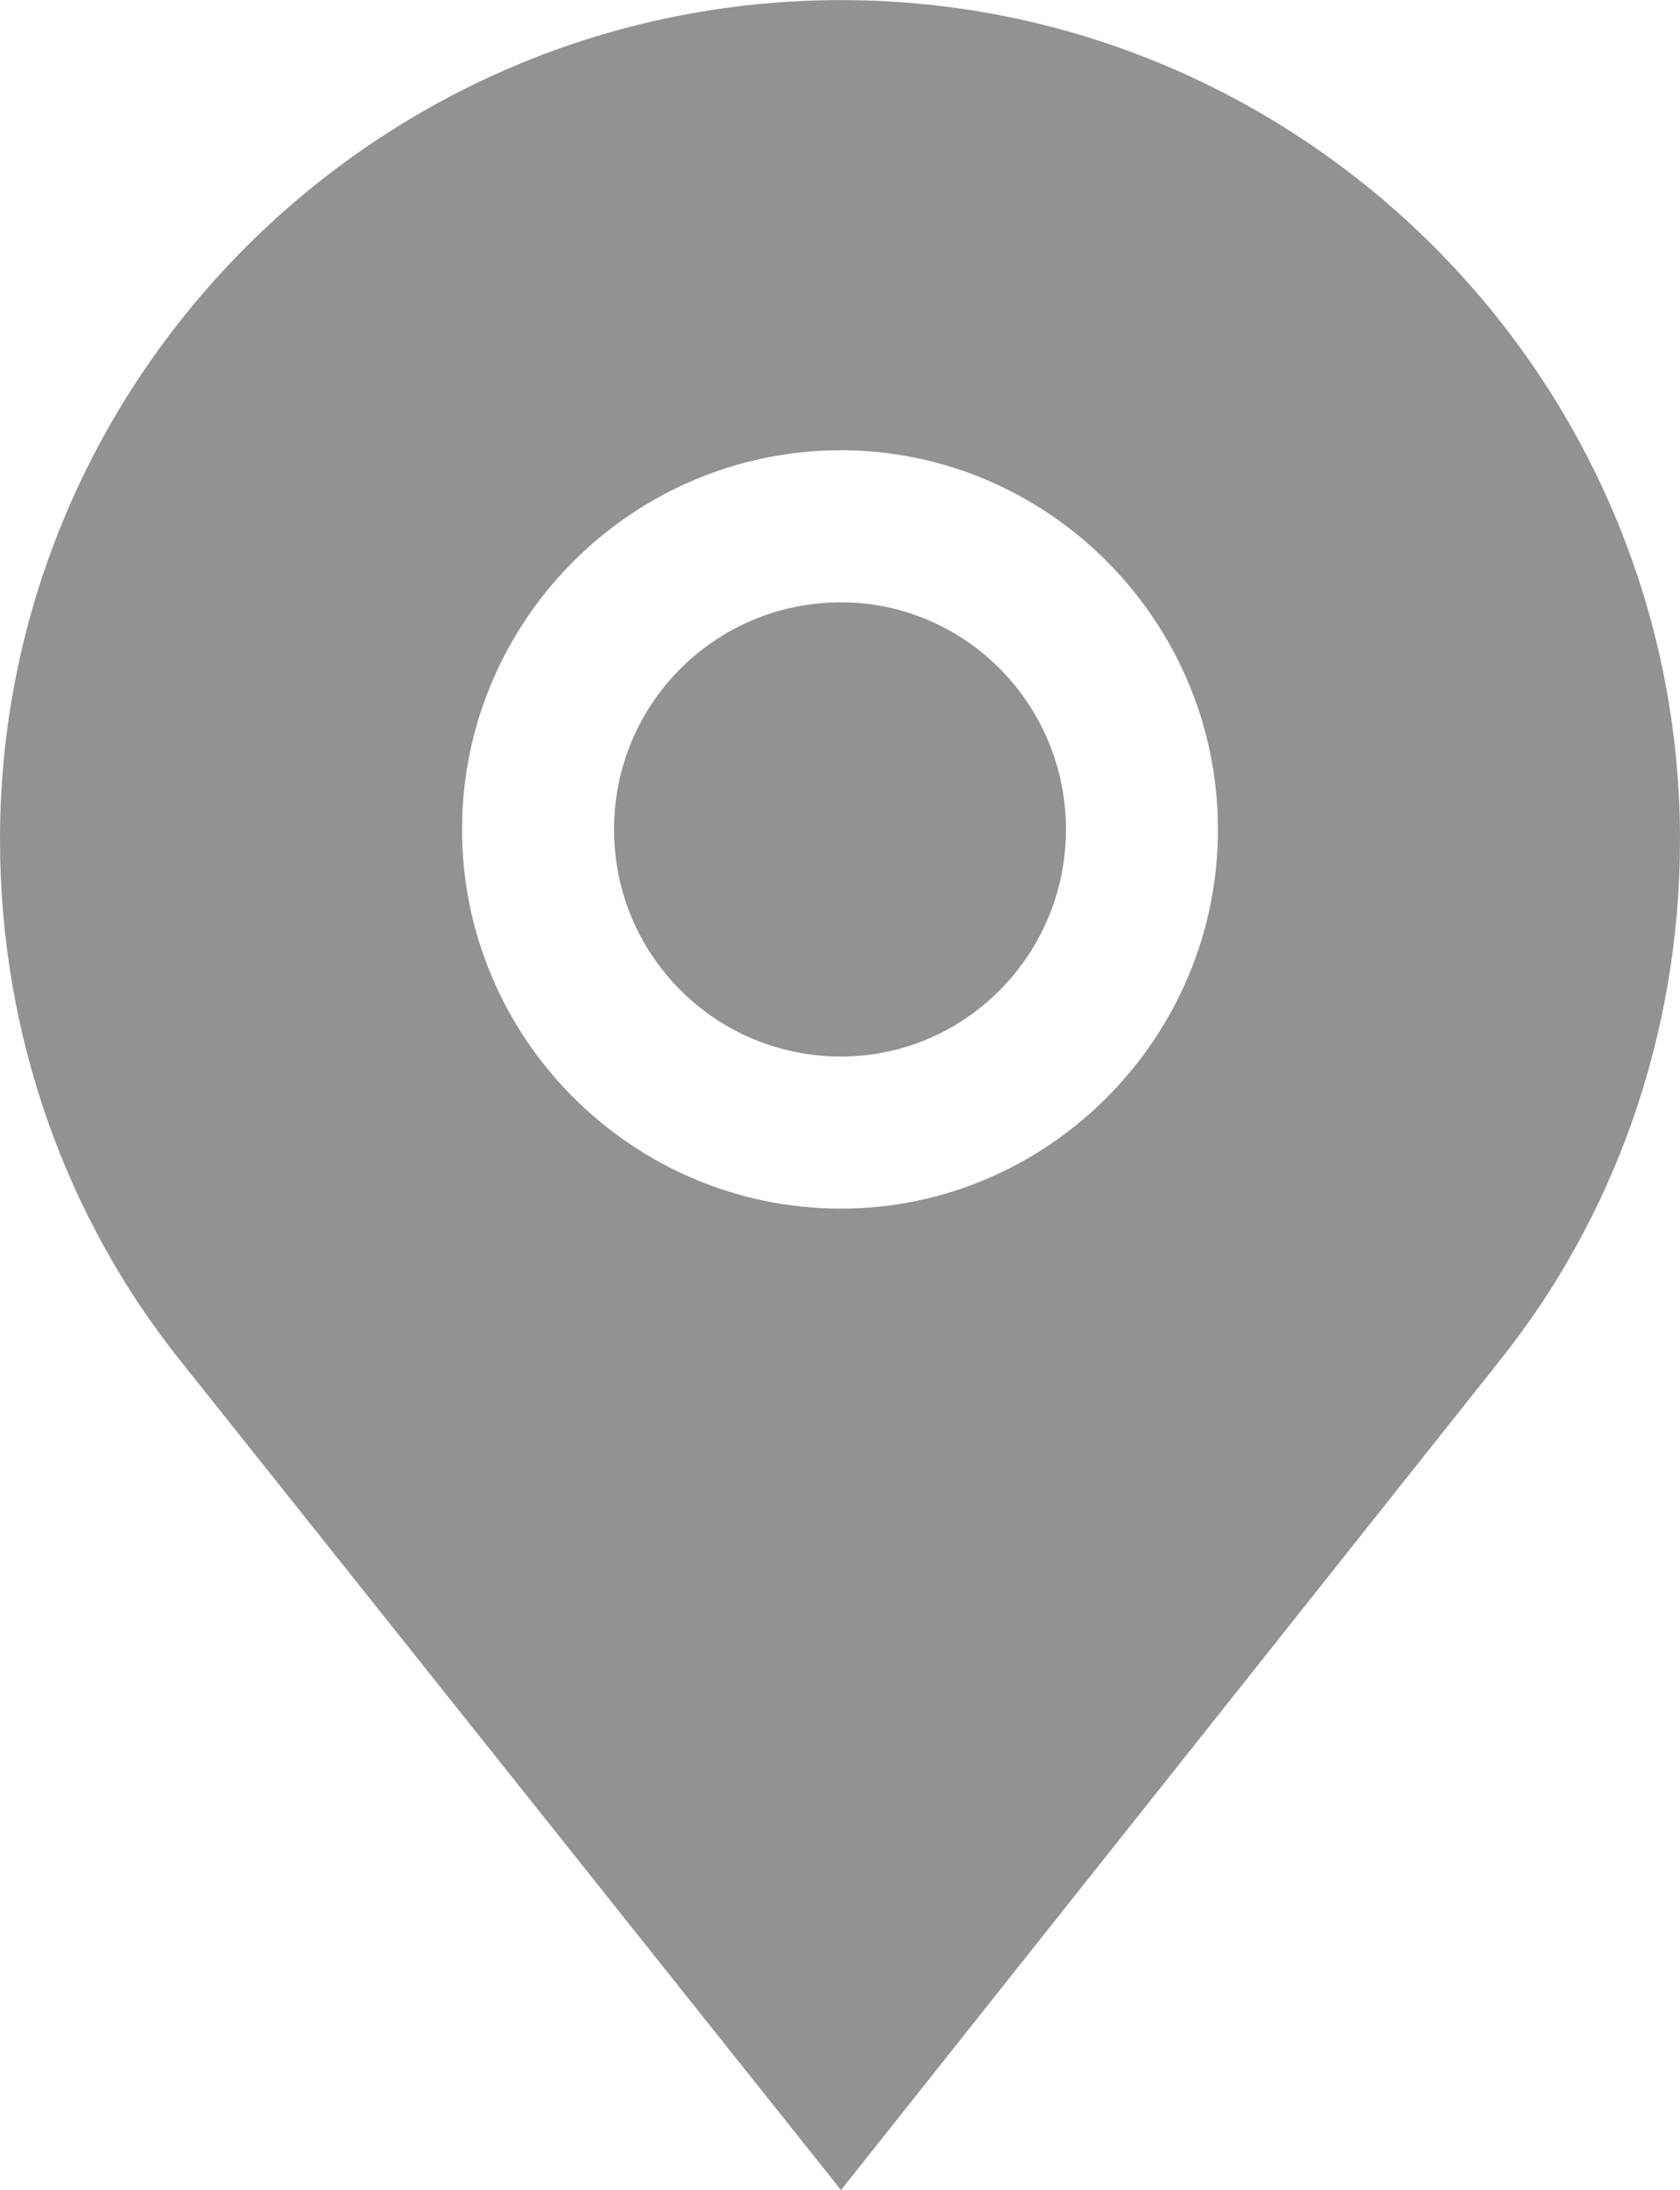
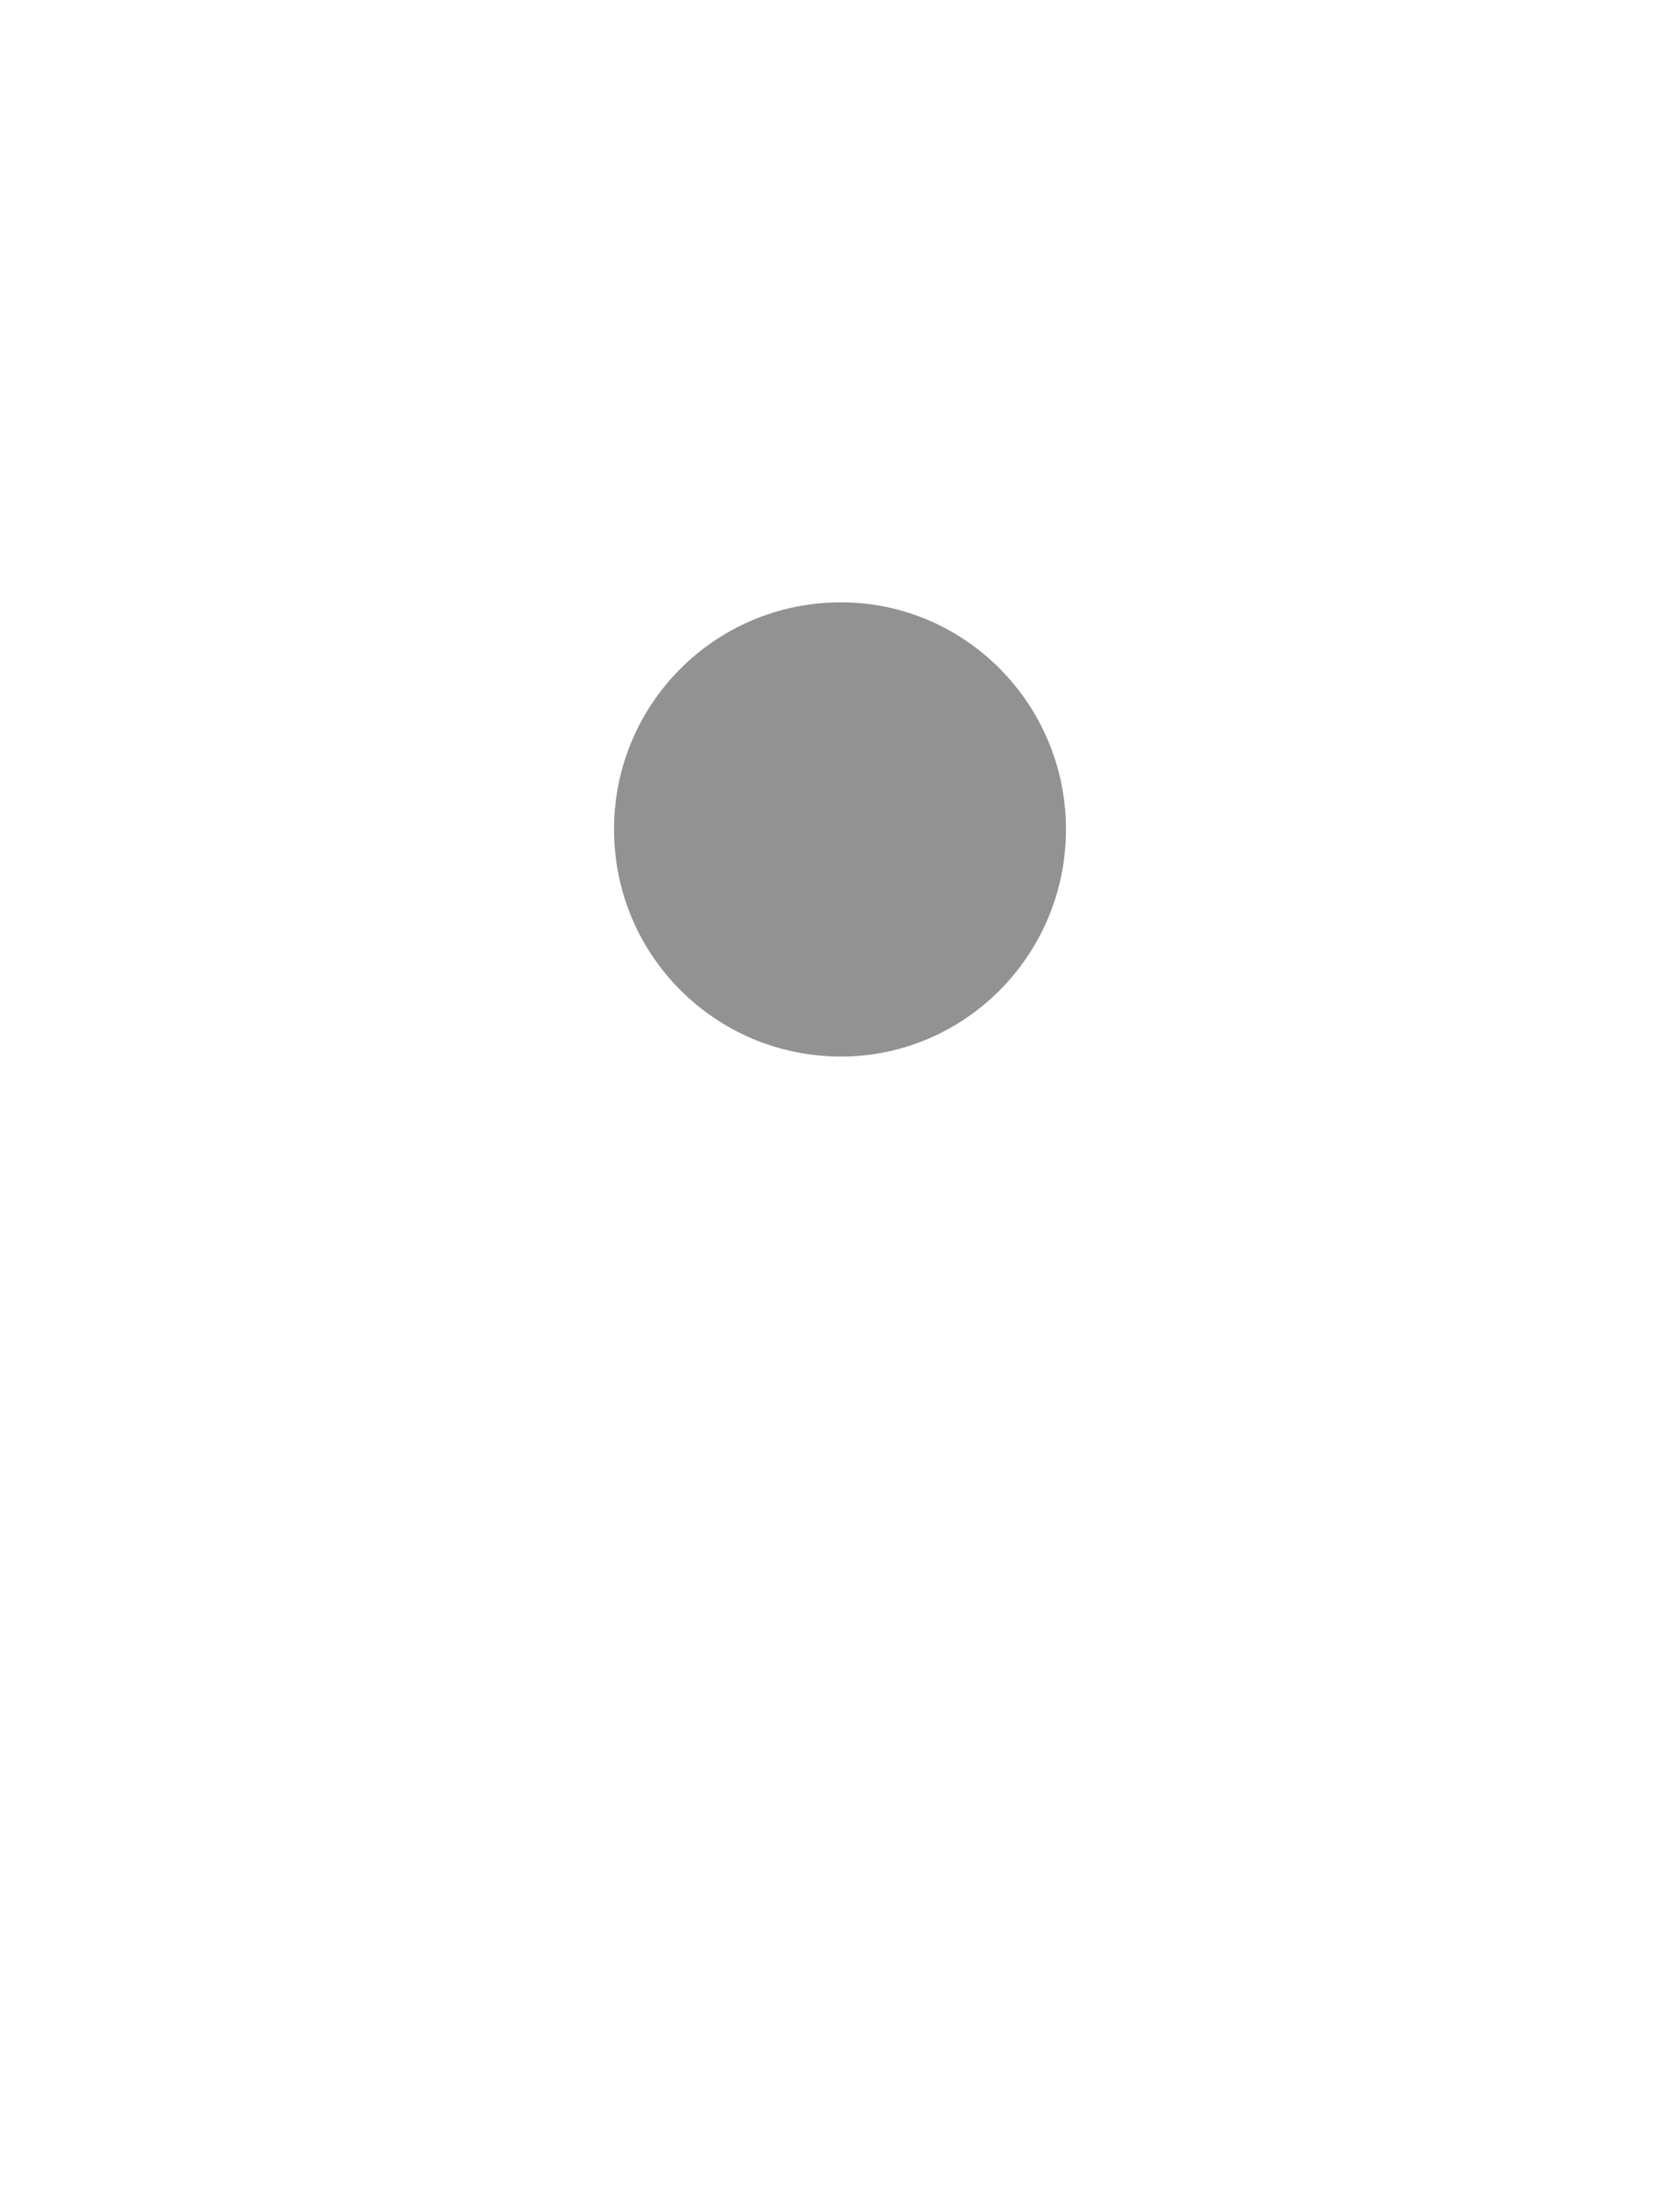
<svg xmlns="http://www.w3.org/2000/svg" xml:space="preserve" width="55.146mm" height="71.849mm" version="1.1" shape-rendering="geometricPrecision" text-rendering="geometricPrecision" image-rendering="optimizeQuality" fill-rule="evenodd" clip-rule="evenodd" viewBox="0 0 829 1080">
  <g id="feature-1">
    <g id="_1441433909056">
      <g>
-         <path fill="#929292" d="M415 297c-62,0 -112,50 -112,112 0,62 50,112 112,112 61,0 111,-50 111,-112 0,-62 -50,-112 -111,-112z" />
-         <path fill="#929292" d="M415 0c-229,0 -415,186 -415,414 0,97 33,187 89,257l326 409 325 -409c56,-70 89,-160 89,-257 0,-228 -186,-414 -414,-414zm0 596c-103,0 -187,-84 -187,-187 0,-103 84,-187 187,-187 102,0 186,84 186,187 0,103 -84,187 -186,187z" />
+         <path fill="#929292" d="M415 297c-62,0 -112,50 -112,112 0,62 50,112 112,112 61,0 111,-50 111,-112 0,-62 -50,-112 -111,-112" />
      </g>
      <g>
   </g>
      <g>
   </g>
      <g>
   </g>
      <g>
   </g>
      <g>
   </g>
      <g>
   </g>
      <g>
   </g>
      <g>
   </g>
      <g>
   </g>
      <g>
   </g>
      <g>
   </g>
      <g>
   </g>
      <g>
   </g>
      <g>
   </g>
      <g>
   </g>
    </g>
  </g>
</svg>